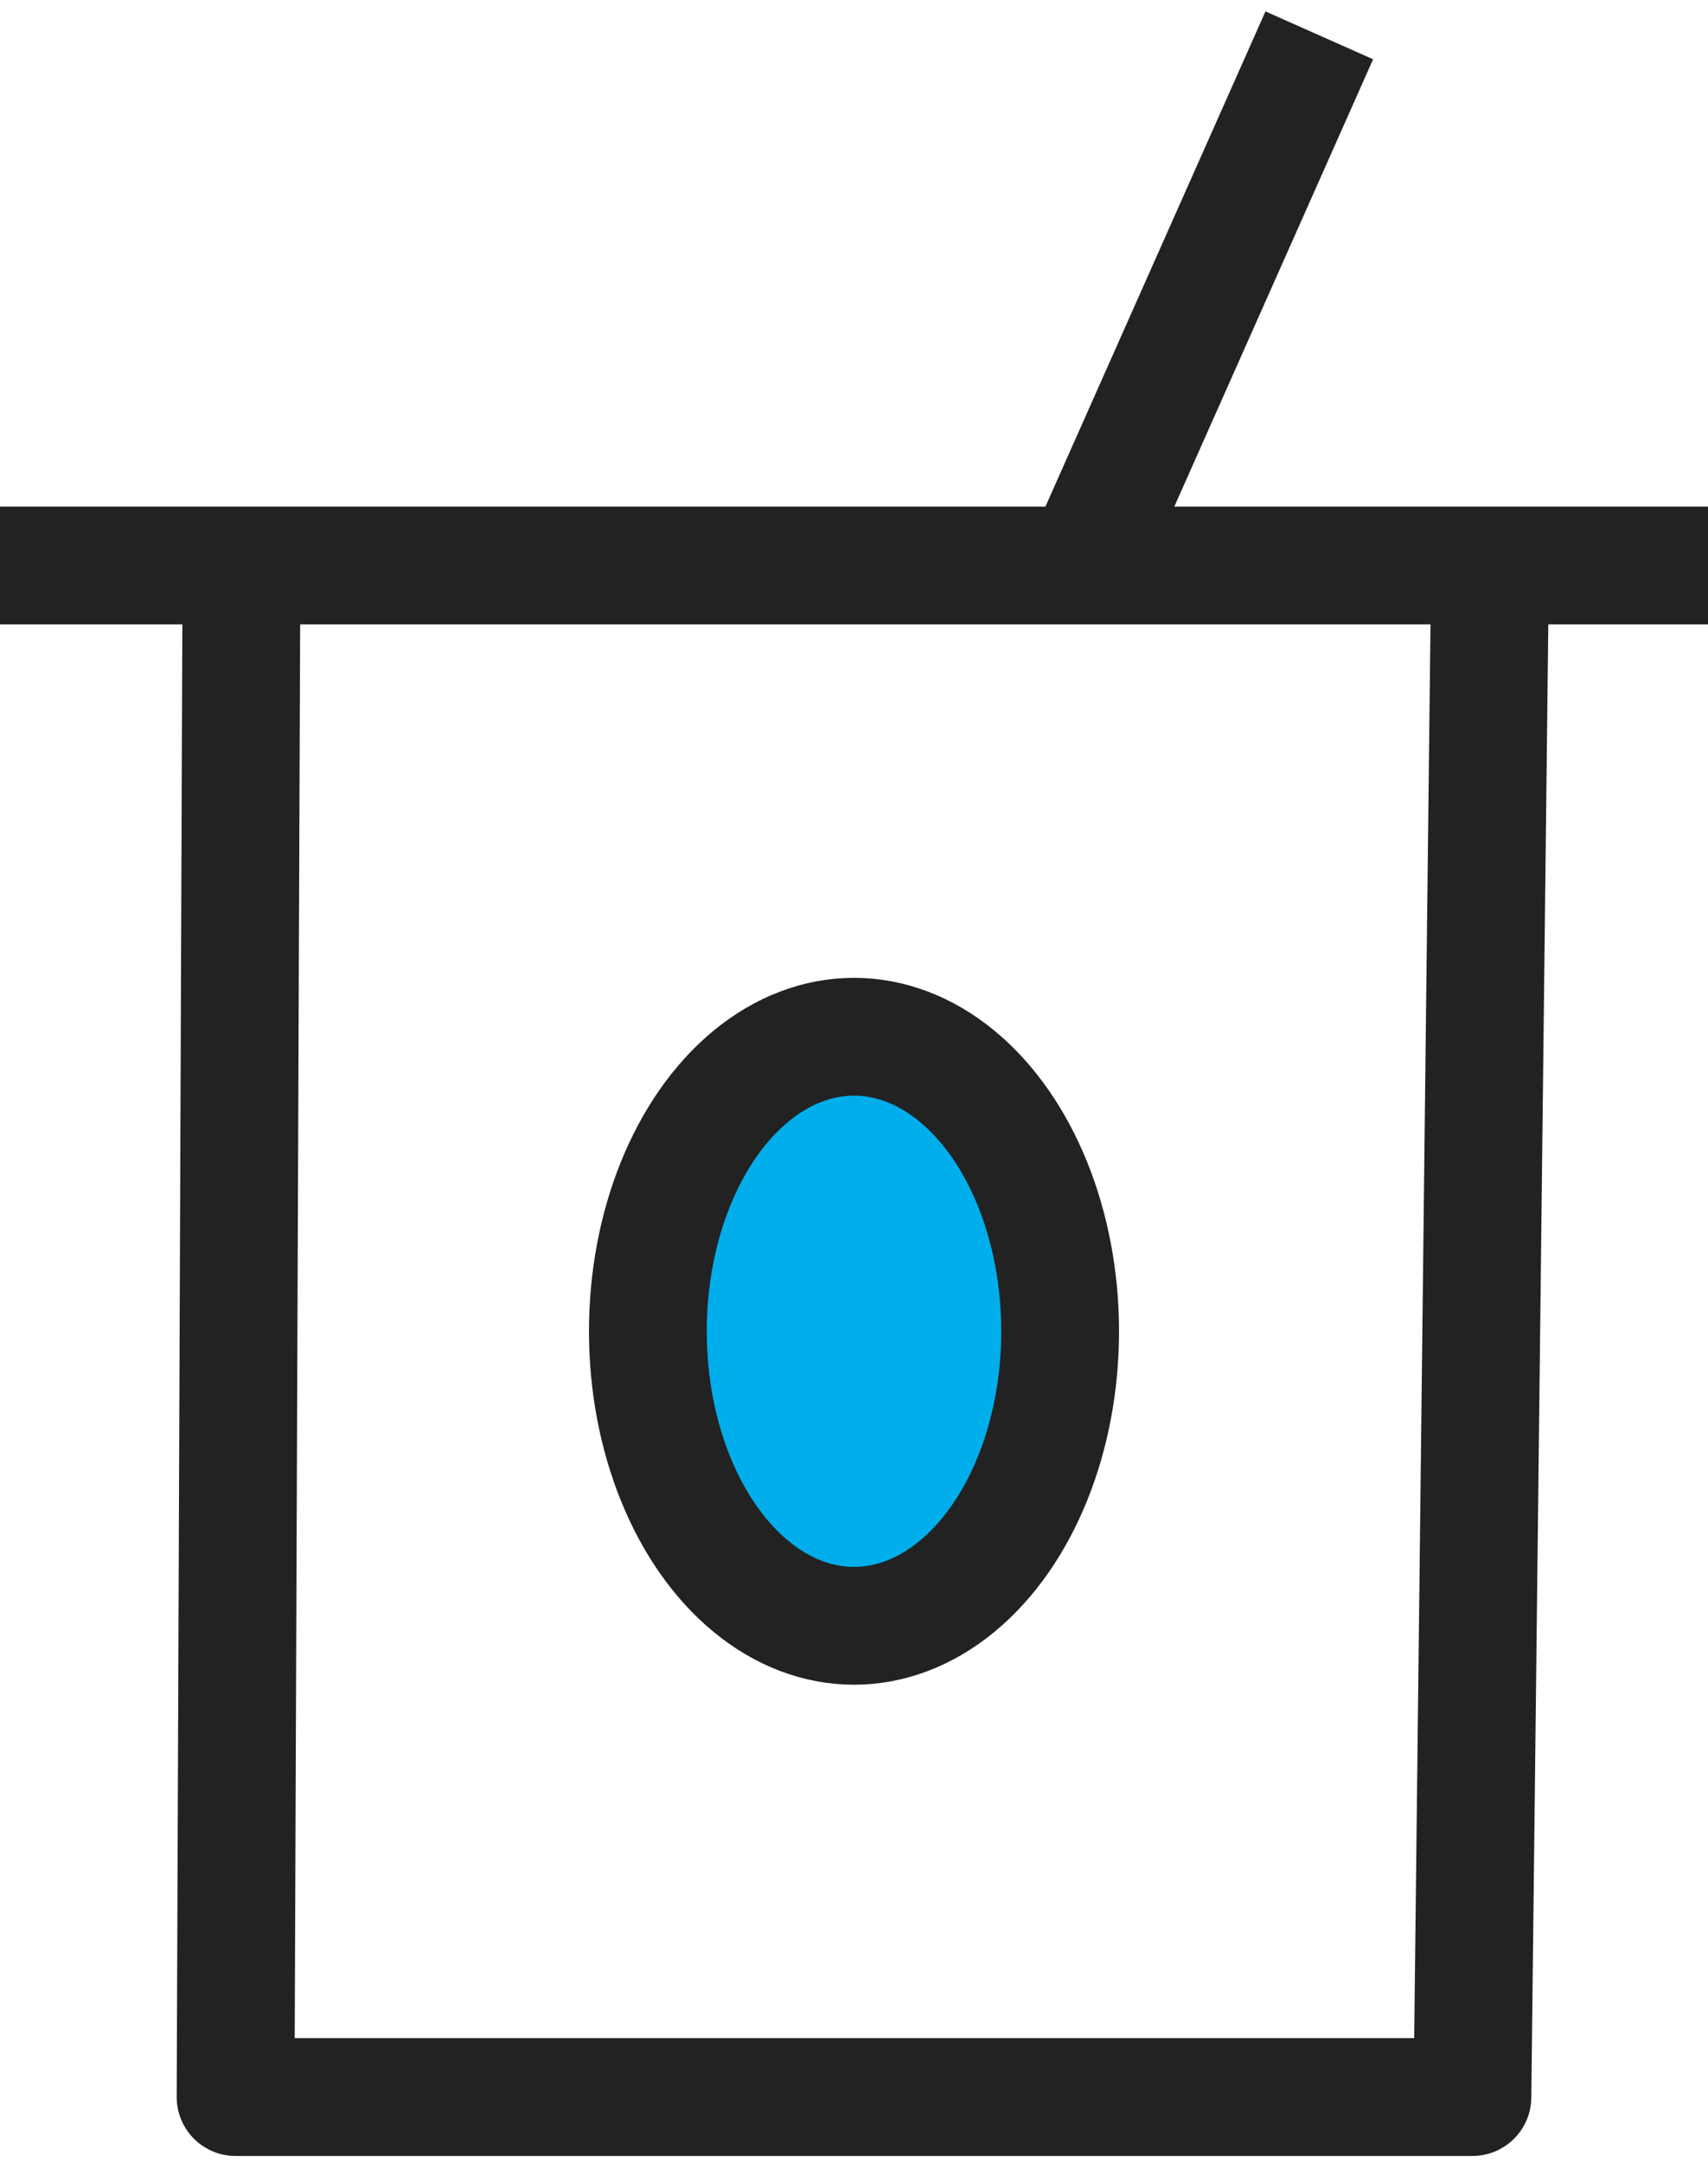
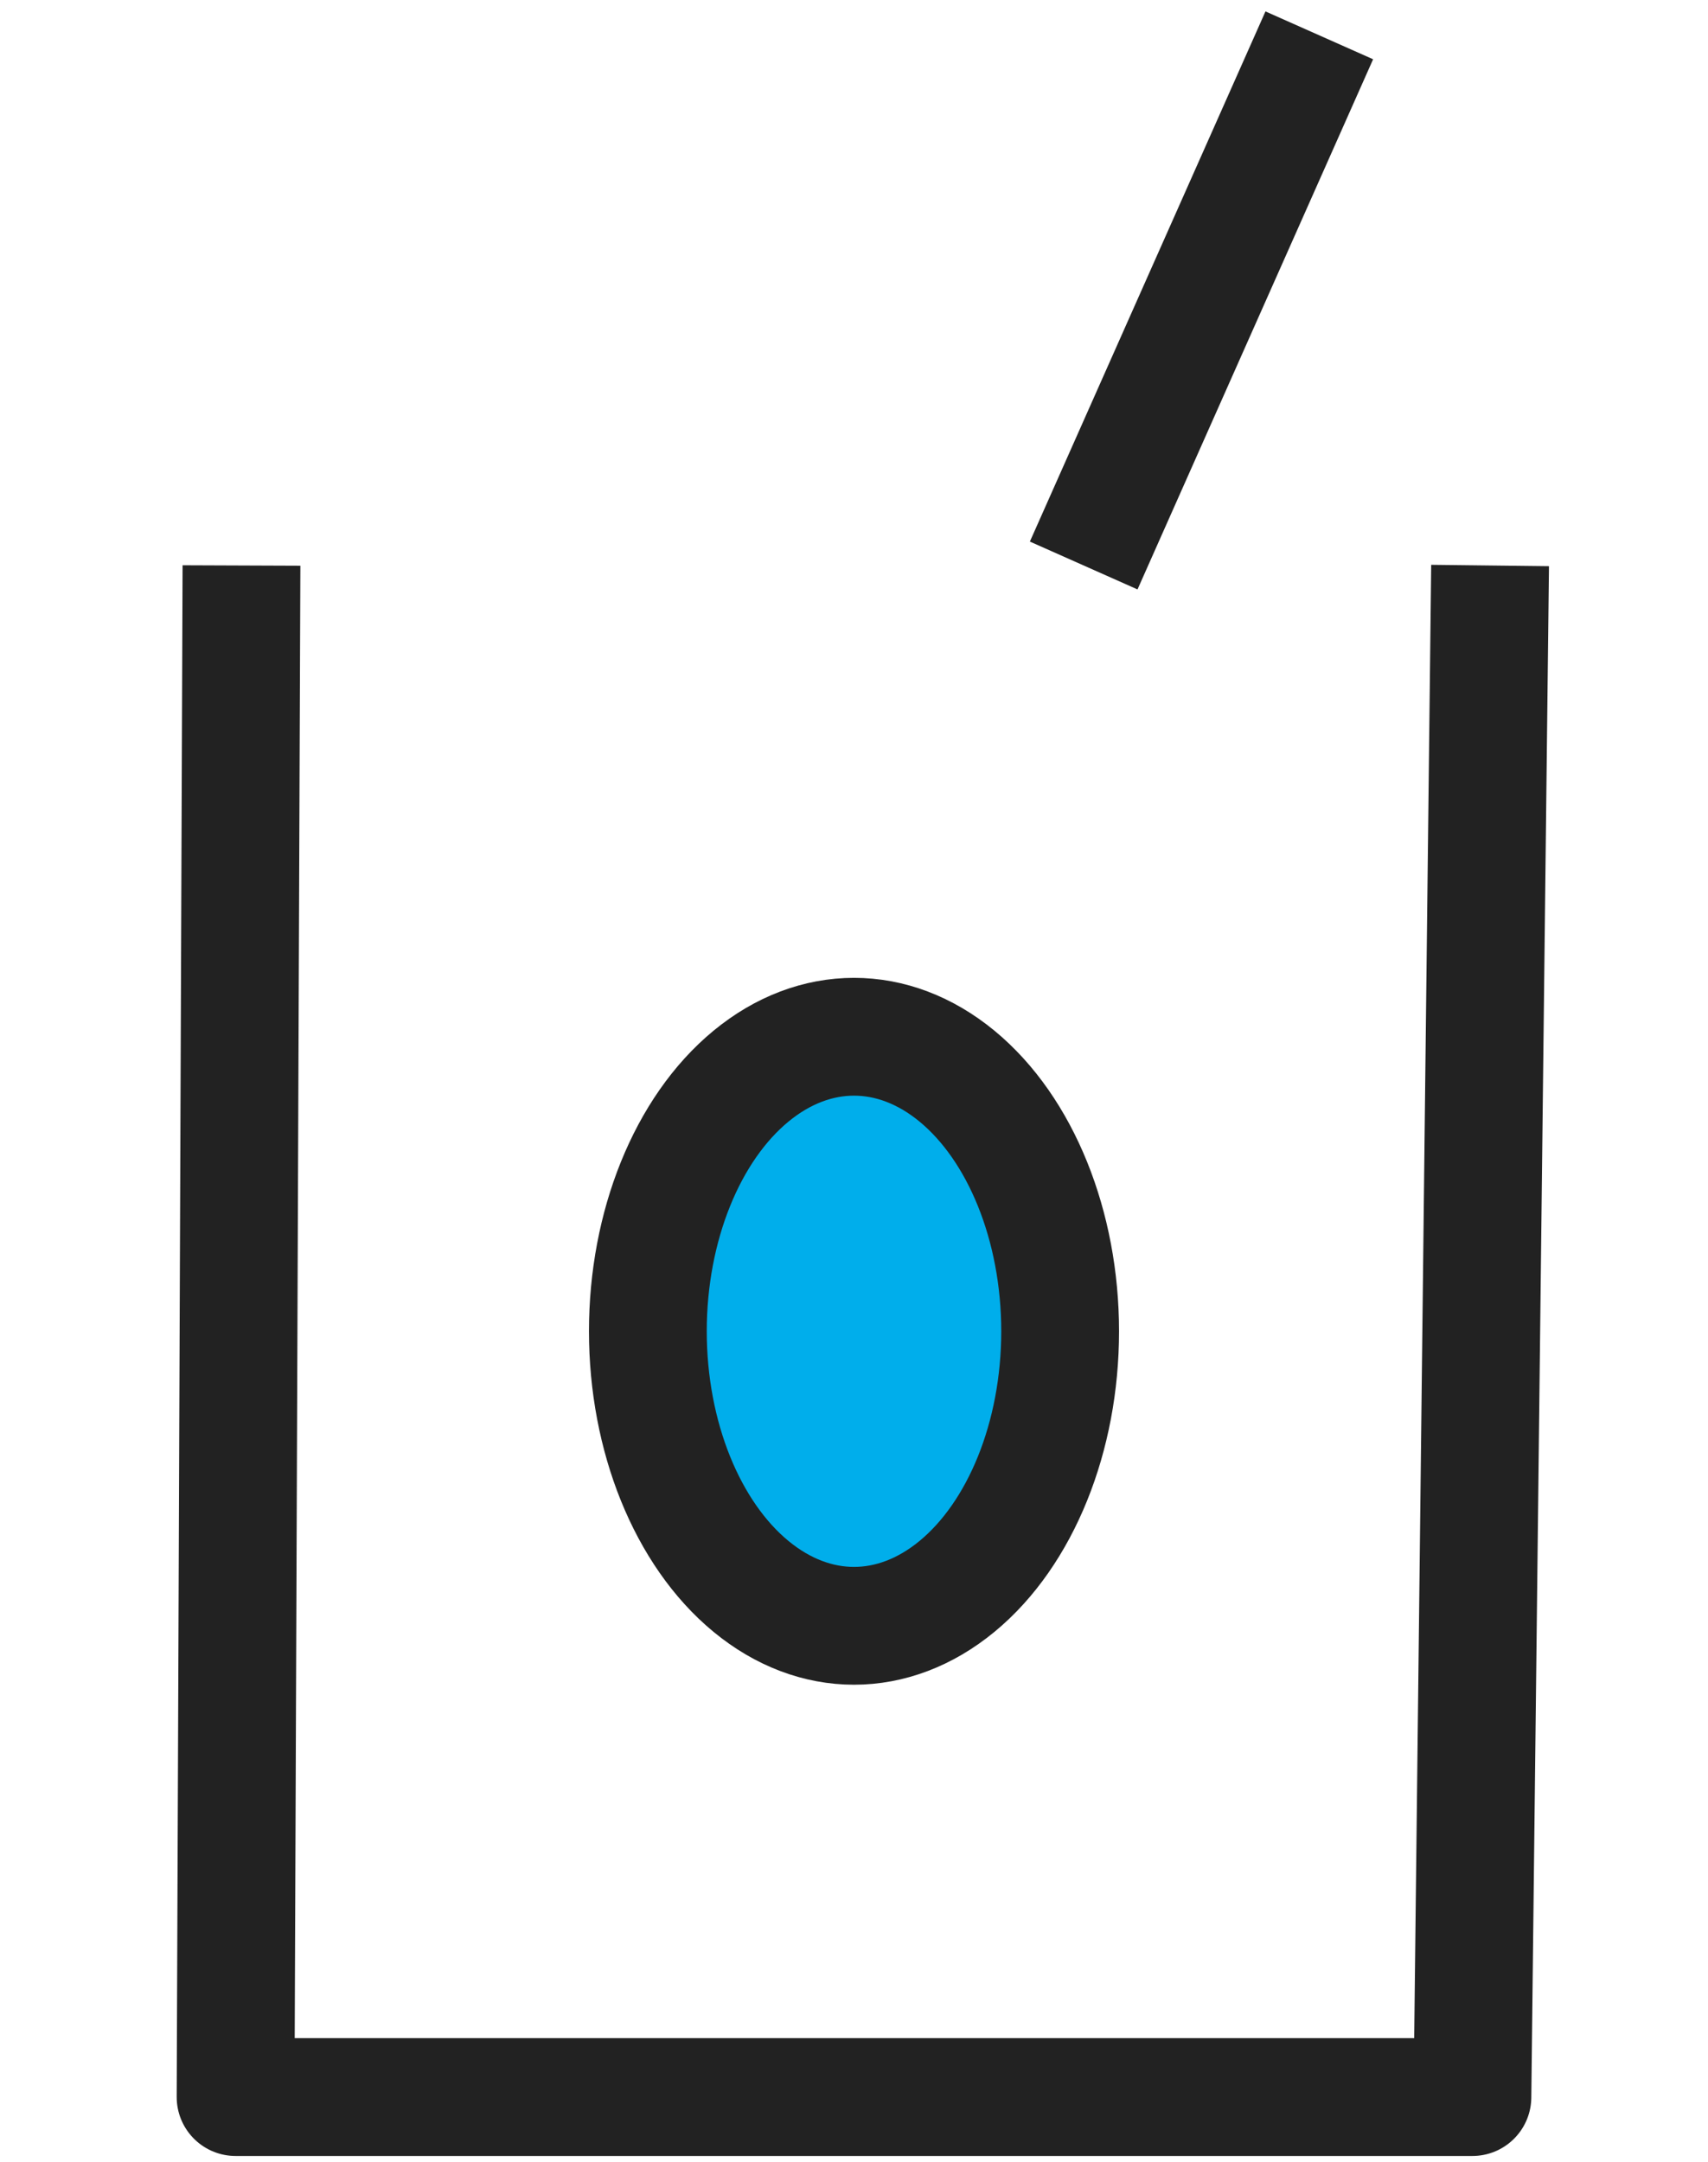
<svg xmlns="http://www.w3.org/2000/svg" version="1.1" id="icon" x="0px" y="0px" viewBox="0 0 29 36.7" style="enable-background:new 0 0 29 36.7;" xml:space="preserve">
  <style type="text/css">
	.st0{fill:none;stroke:#222222;stroke-width:2;stroke-linejoin:round;stroke-miterlimit:10;}
	.st1{fill:#00AEEB;stroke:#222222;stroke-width:2;stroke-linejoin:round;stroke-miterlimit:10;}
</style>
  <polyline class="st0" points="25.3,9.6 25,35.6 4,35.6 4.1,9.6 " />
-   <line class="st0" x1="0" y1="9.6" x2="29" y2="9.6" />
  <line class="st0" x1="18.4" y1="9.6" x2="22.4" y2="0.6" />
  <ellipse class="st1" cx="14.5" cy="22.6" rx="3.5" ry="5" />
</svg>